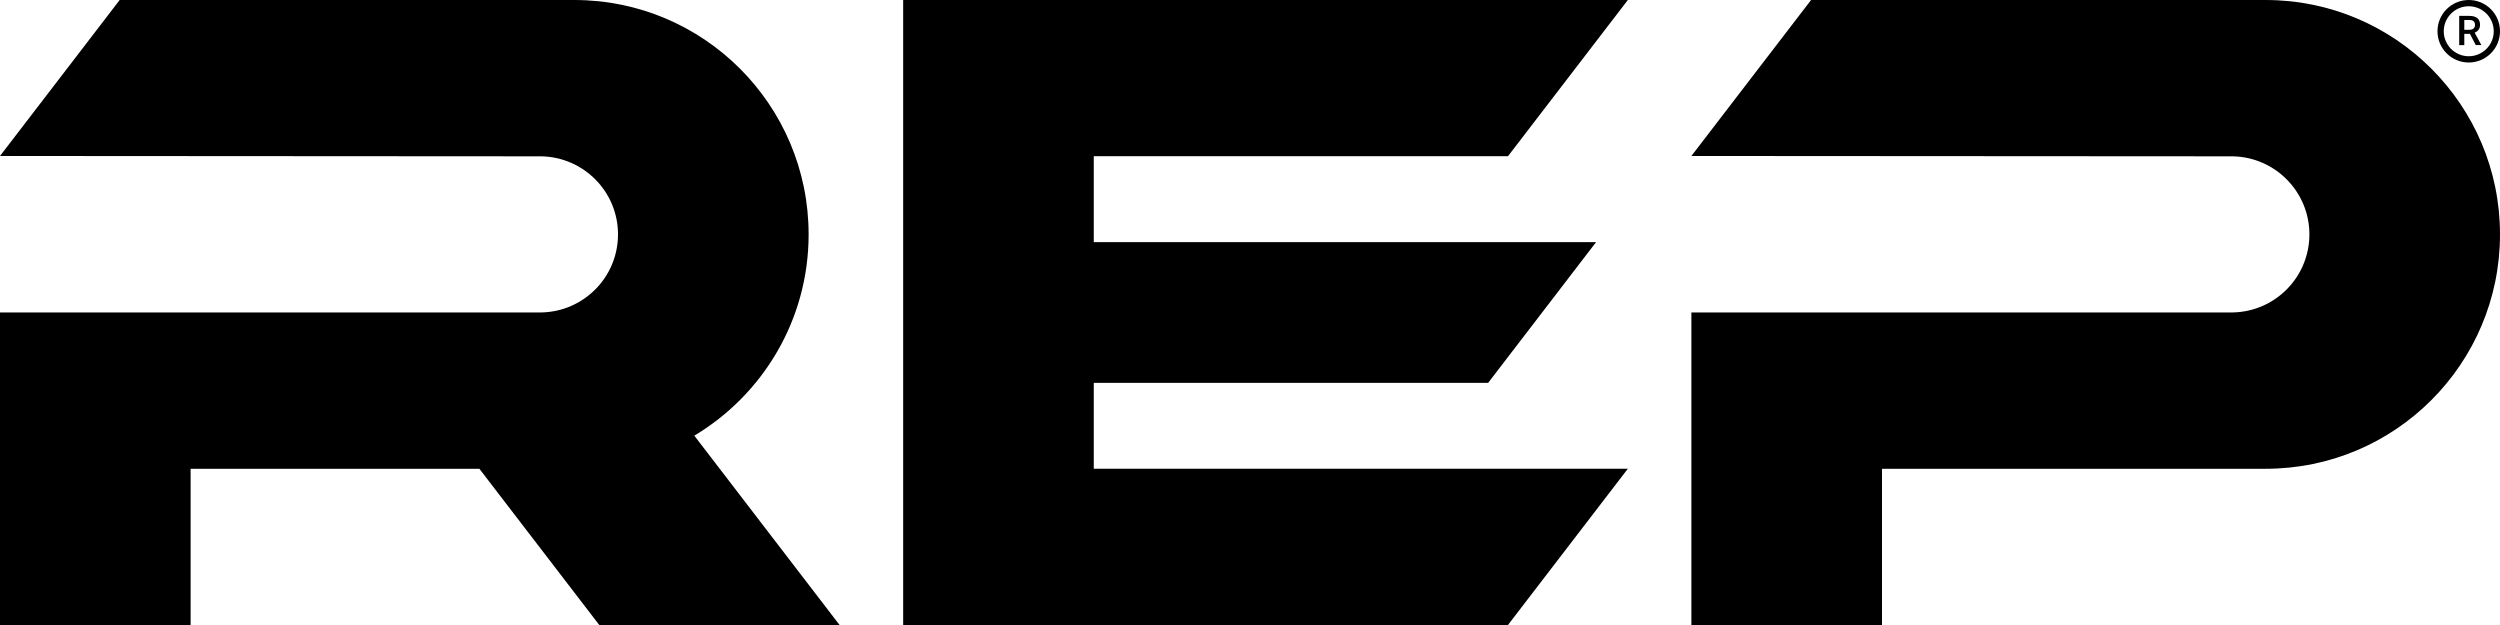
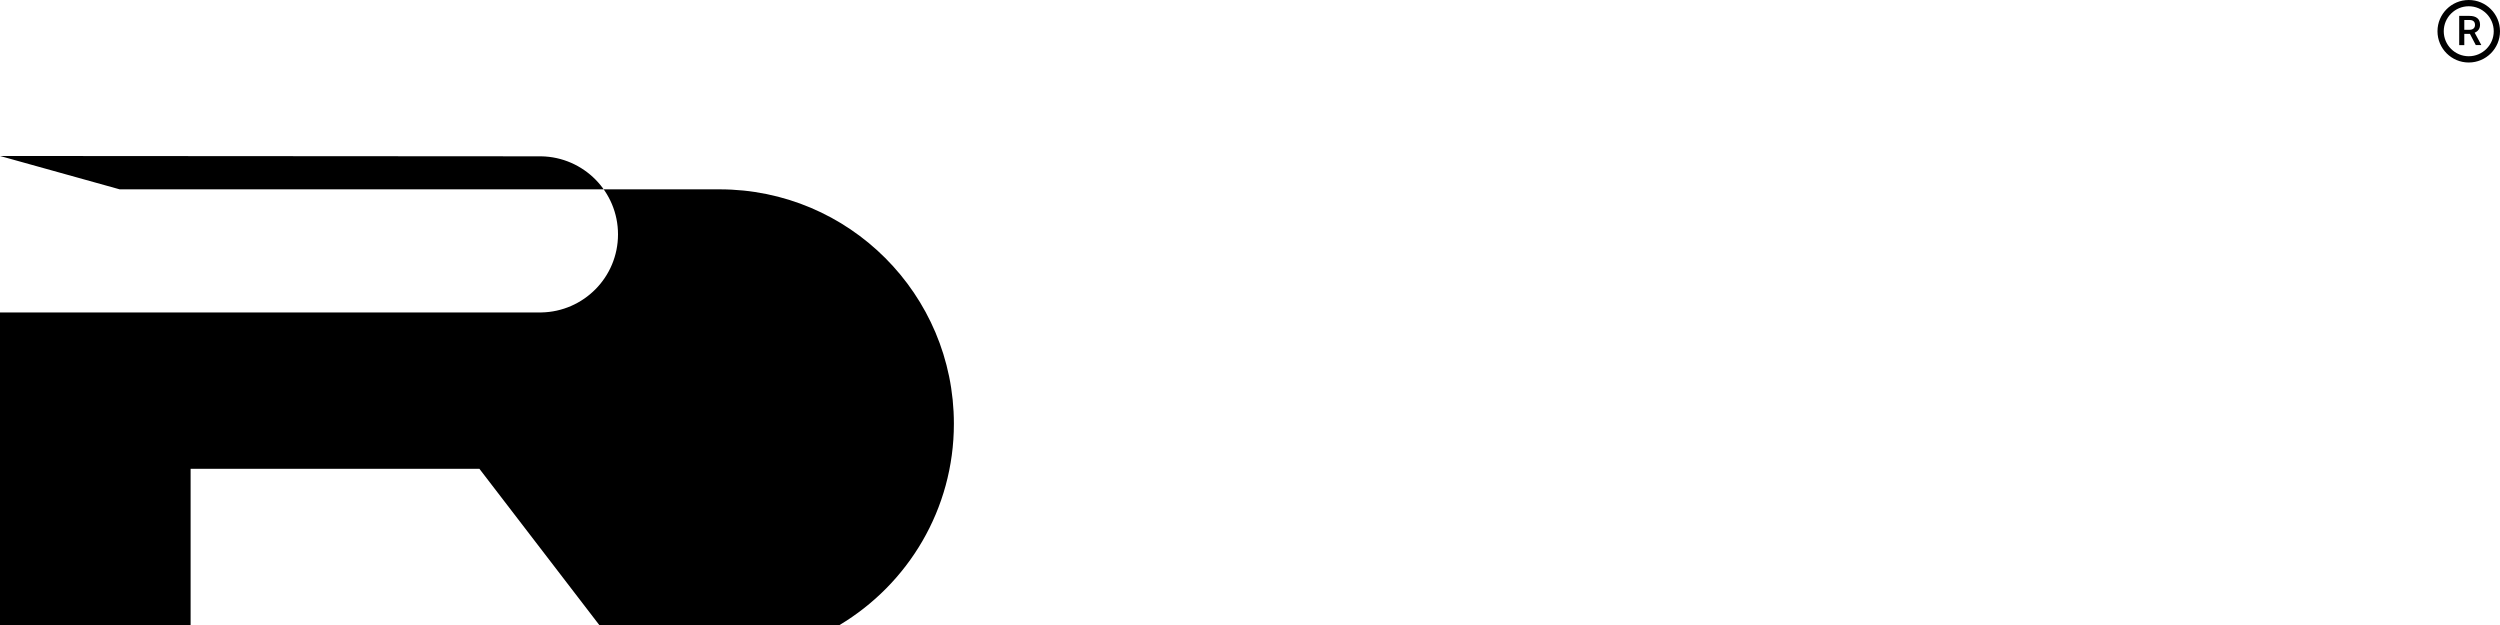
<svg xmlns="http://www.w3.org/2000/svg" viewBox="0 0 511.12 127.78" data-name="Layer 2" id="Layer_2">
  <g id="ART">
    <g>
-       <path d="M171.65,127.78l-29.7-38.71c13.99-8.37,23.37-23.66,23.37-41.15,0-26.46-21.45-47.92-47.92-47.92H24.47L0,31.89l110.65.07c8.69.15,15.7,7.23,15.7,15.96s-7,15.81-15.7,15.96H0v63.9h38.97v-31.94h59.04l24.51,31.94h49.12Z" />
-       <path d="M511.12,47.92c0-26.46-21.45-47.92-47.92-47.92h-92.93l-24.47,31.89,110.65.07c8.69.15,15.7,7.23,15.7,15.96s-7,15.81-15.7,15.96h-110.65v63.9h38.97v-31.94h78.43c26.46,0,47.92-21.45,47.92-47.92Z" />
-       <polygon points="223.62 78.27 304.25 78.27 326.31 49.51 223.62 49.51 223.62 31.94 308.3 31.94 332.81 0 184.65 0 184.65 127.78 308.3 127.78 332.81 95.83 223.62 95.83 223.62 78.27" />
+       <path d="M171.65,127.78c13.99-8.37,23.37-23.66,23.37-41.15,0-26.46-21.45-47.92-47.92-47.92H24.47L0,31.89l110.65.07c8.69.15,15.7,7.23,15.7,15.96s-7,15.81-15.7,15.96H0v63.9h38.97v-31.94h59.04l24.51,31.94h49.12Z" />
      <g>
        <path d="M504.73,1.28c2.82,0,5.11,2.29,5.11,5.11s-2.29,5.11-5.11,5.11-5.11-2.29-5.11-5.11,2.29-5.11,5.11-5.11M504.73,0C501.2,0,498.34,2.86,498.34,6.39s2.86,6.39,6.39,6.39,6.39-2.86,6.39-6.39S508.26,0,504.73,0h0Z" />
        <path d="M504.98,6.93h-1.16v2.3h-1.04V3.25h2.1c.69,0,1.22.15,1.6.46.38.31.56.76.56,1.34,0,.4-.1.74-.29,1.01-.19.27-.46.48-.81.62l1.34,2.49v.05h-1.11l-1.2-2.3ZM503.82,6.09h1.07c.35,0,.62-.09.82-.26.2-.18.3-.42.3-.73s-.09-.57-.27-.74-.45-.27-.82-.27h-1.1v2.01Z" />
      </g>
    </g>
  </g>
</svg>